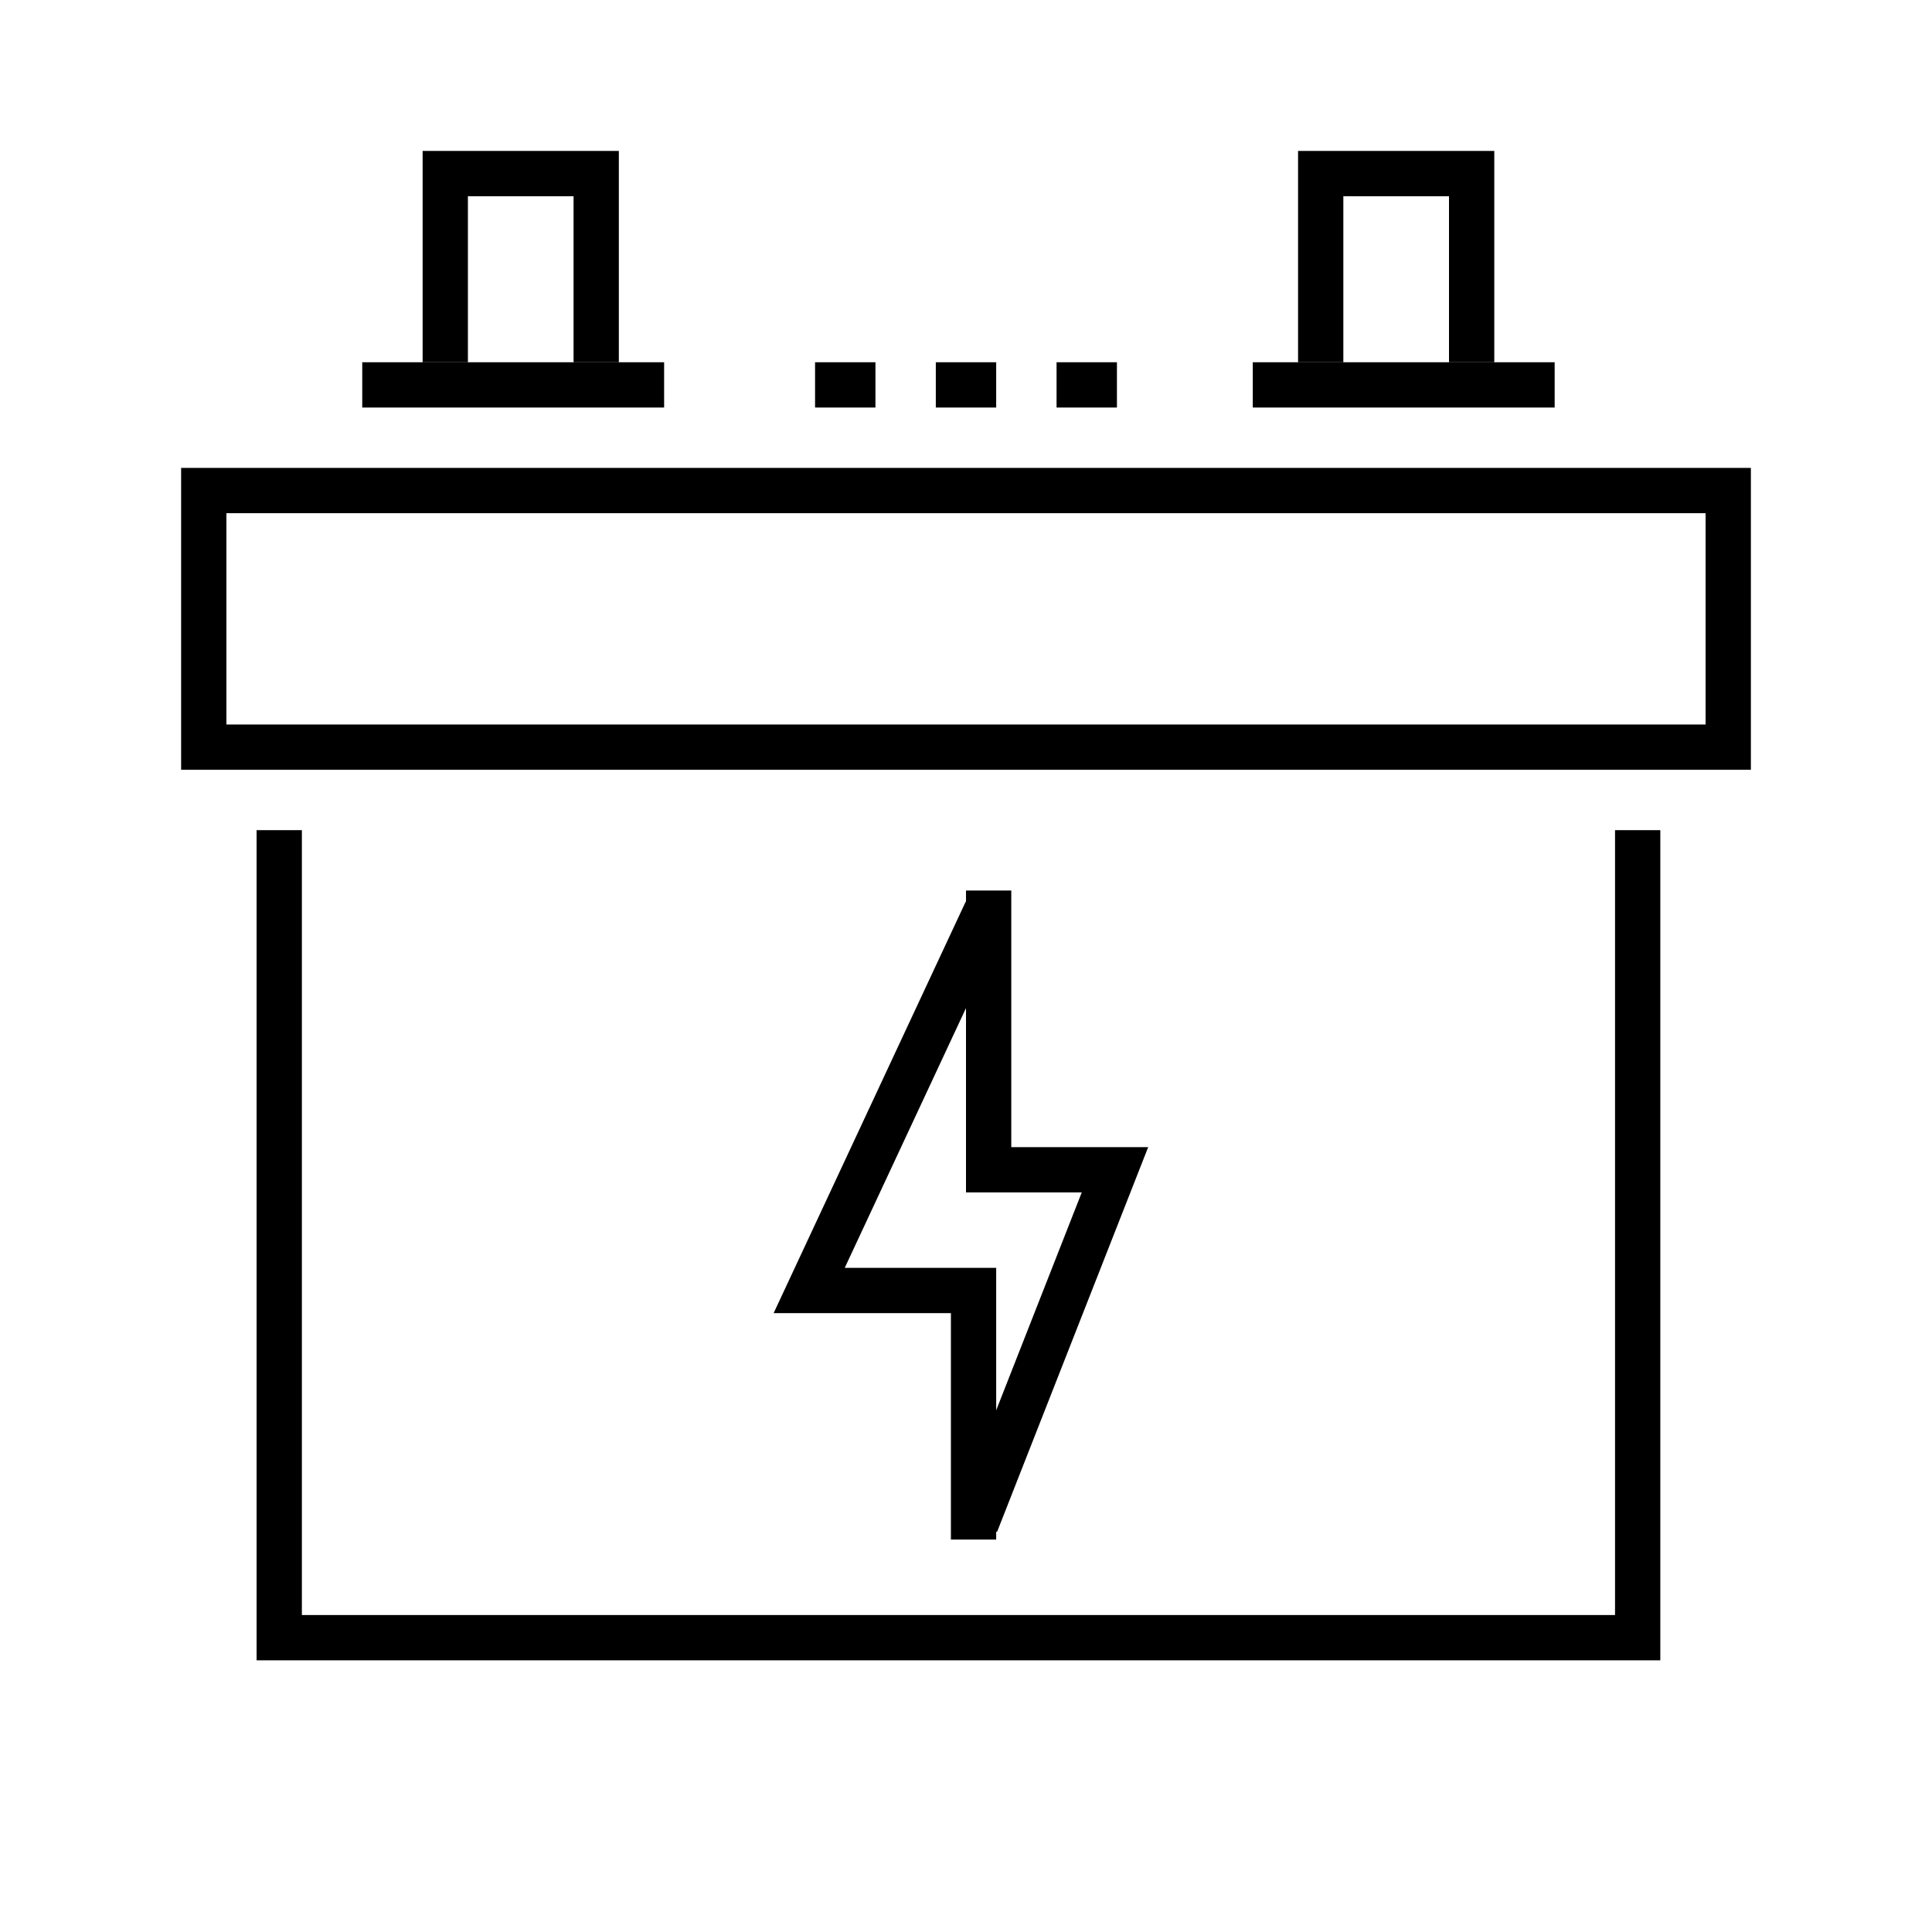
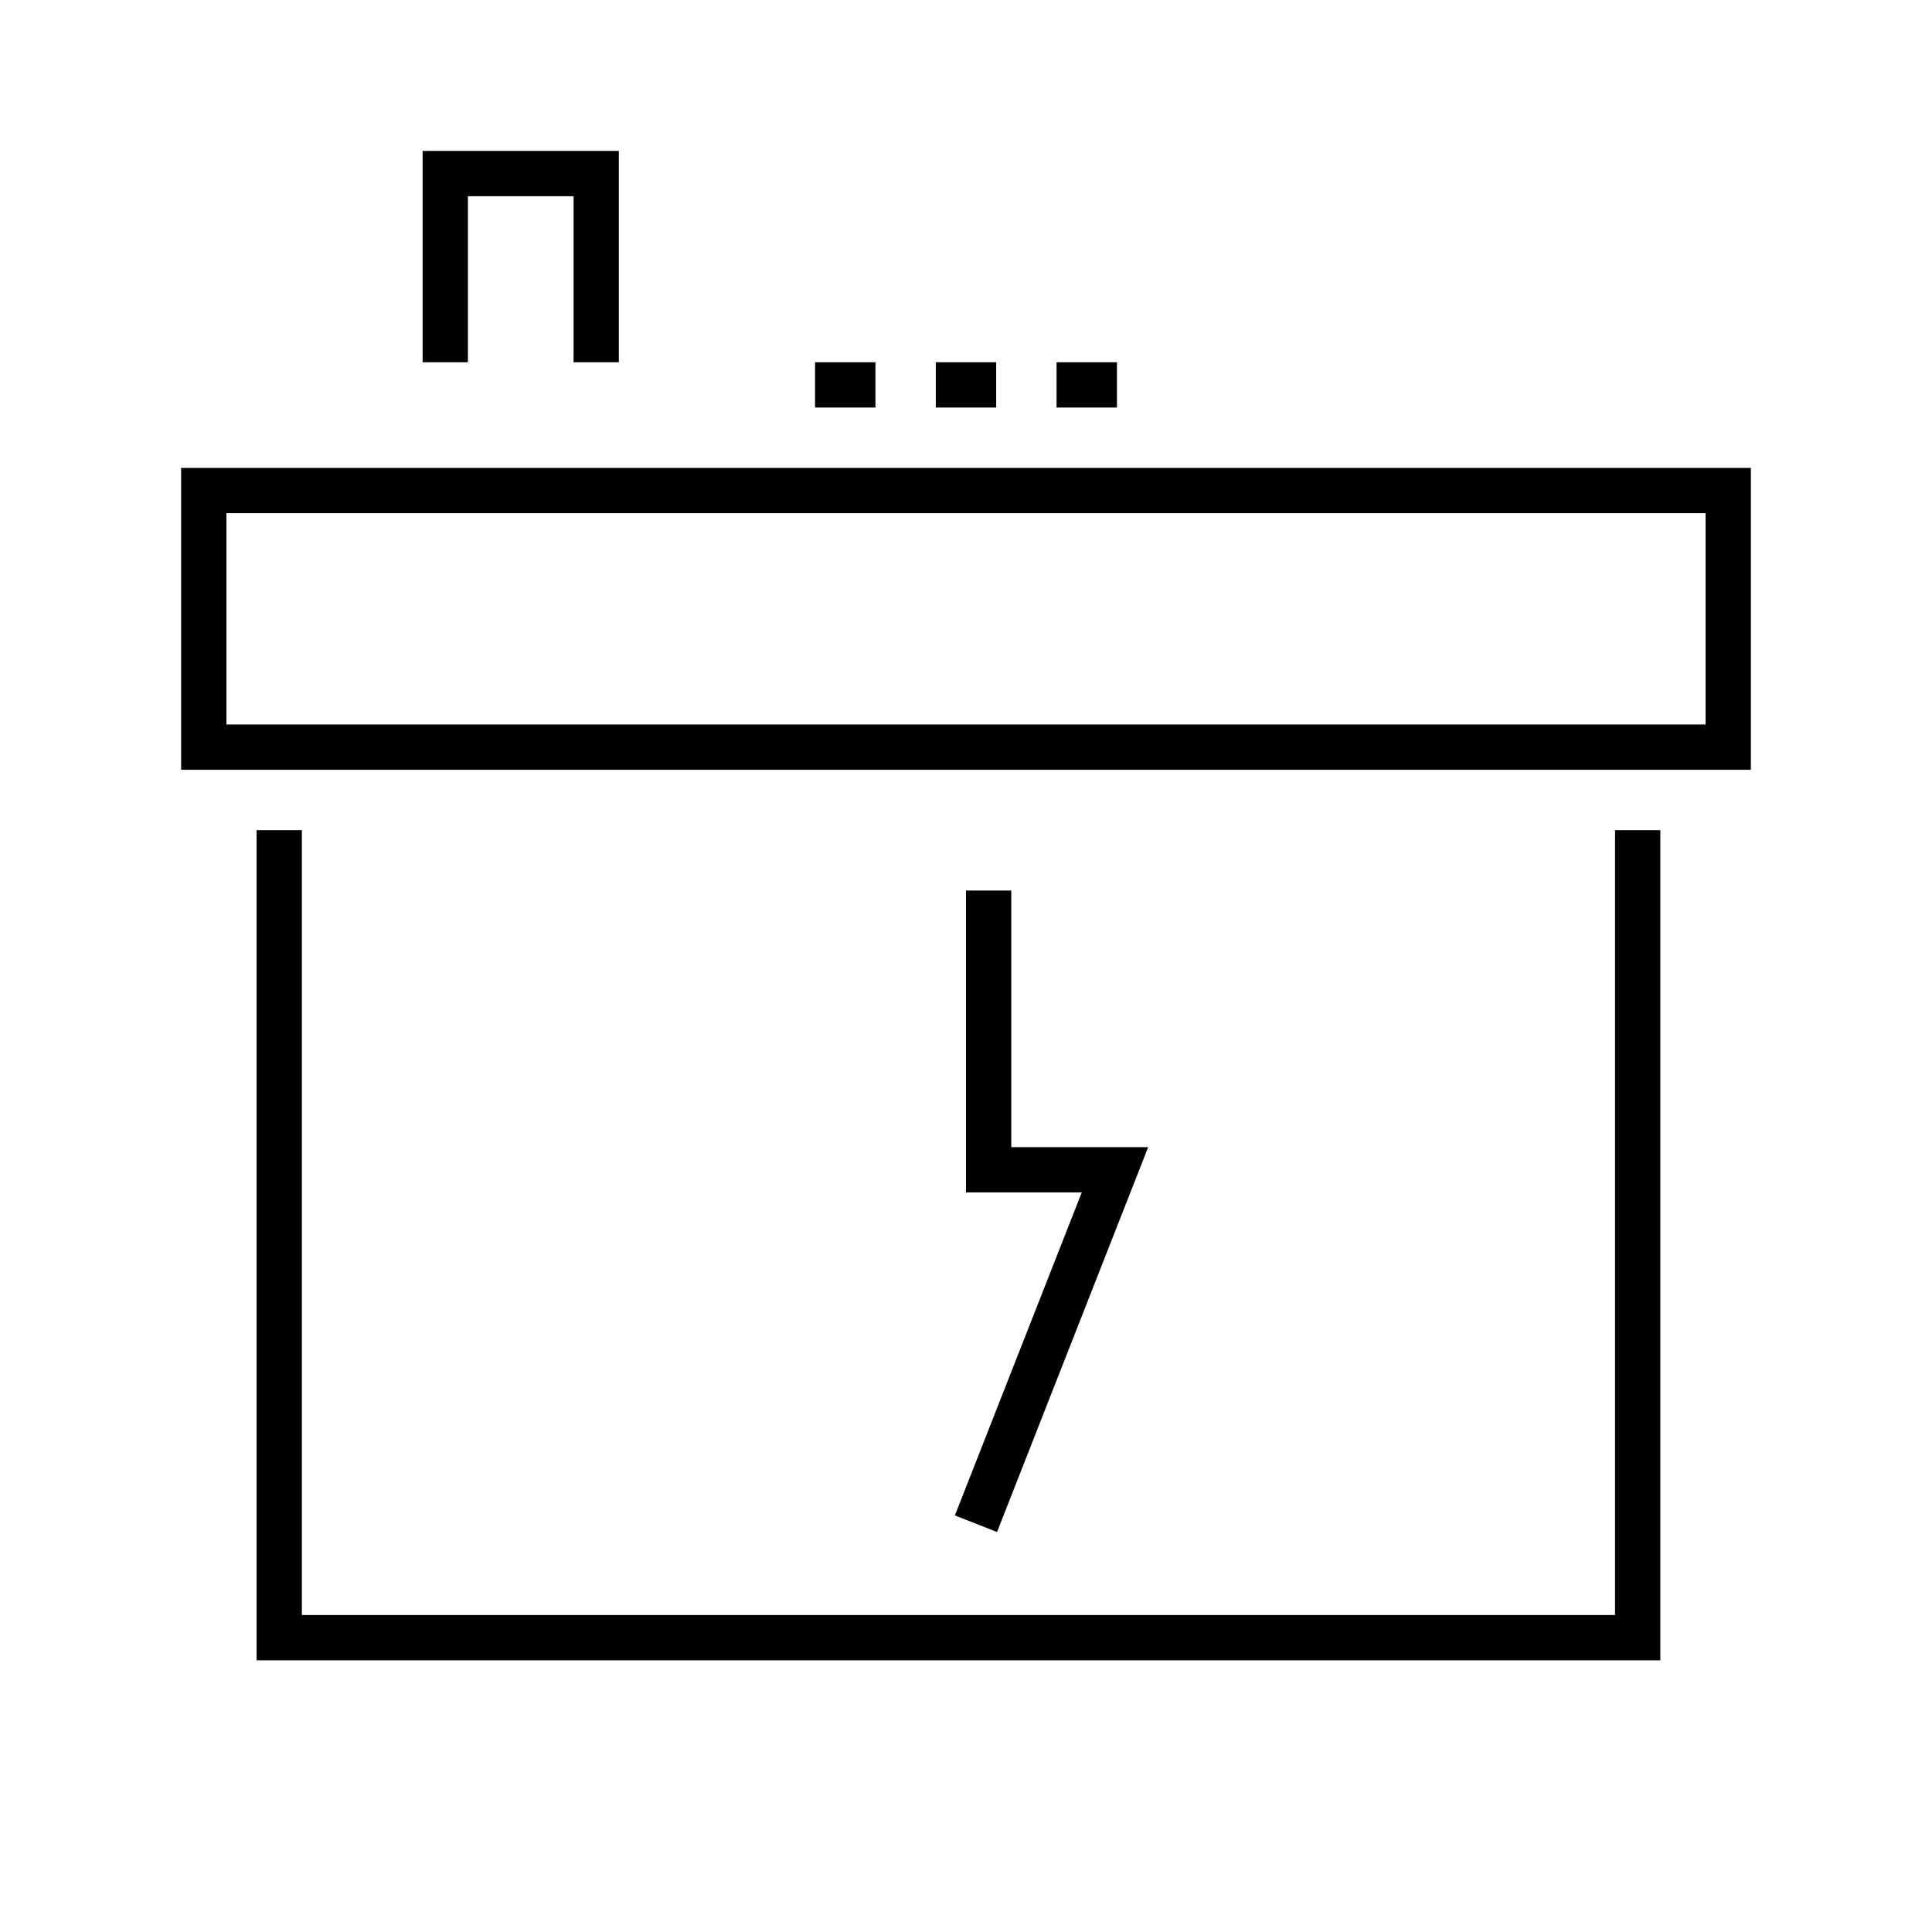
<svg xmlns="http://www.w3.org/2000/svg" id="icons" viewBox="0 0 128 128">
  <defs>
    <style>      .st0 {        stroke-dasharray: 4 4;      }      .st0, .st1 {        fill: none;        stroke: #000;        stroke-miterlimit: 10;        stroke-width: 3px;      }    </style>
  </defs>
-   <polyline class="st1" points="65.34 60.37 53.61 85.5 64.5 85.5 64.5 102" />
  <polyline class="st1" points="65.5 59 65.5 77.5 73.87 77.5 64.66 100.95" />
  <polyline class="st1" points="108.5 55 108.5 108.5 18.5 108.5 18.5 55" />
  <rect class="st1" x="13.5" y="32.5" width="101" height="17" />
  <polyline class="st1" points="29.5 24 29.5 11.5 39.5 11.5 39.5 24" />
-   <line class="st1" x1="24" y1="25.5" x2="44" y2="25.5" />
-   <polyline class="st1" points="87.5 24 87.5 11.5 97.5 11.5 97.5 24" />
-   <line class="st1" x1="83" y1="25.5" x2="103" y2="25.5" />
  <line class="st0" x1="54" y1="25.5" x2="74" y2="25.5" />
</svg>